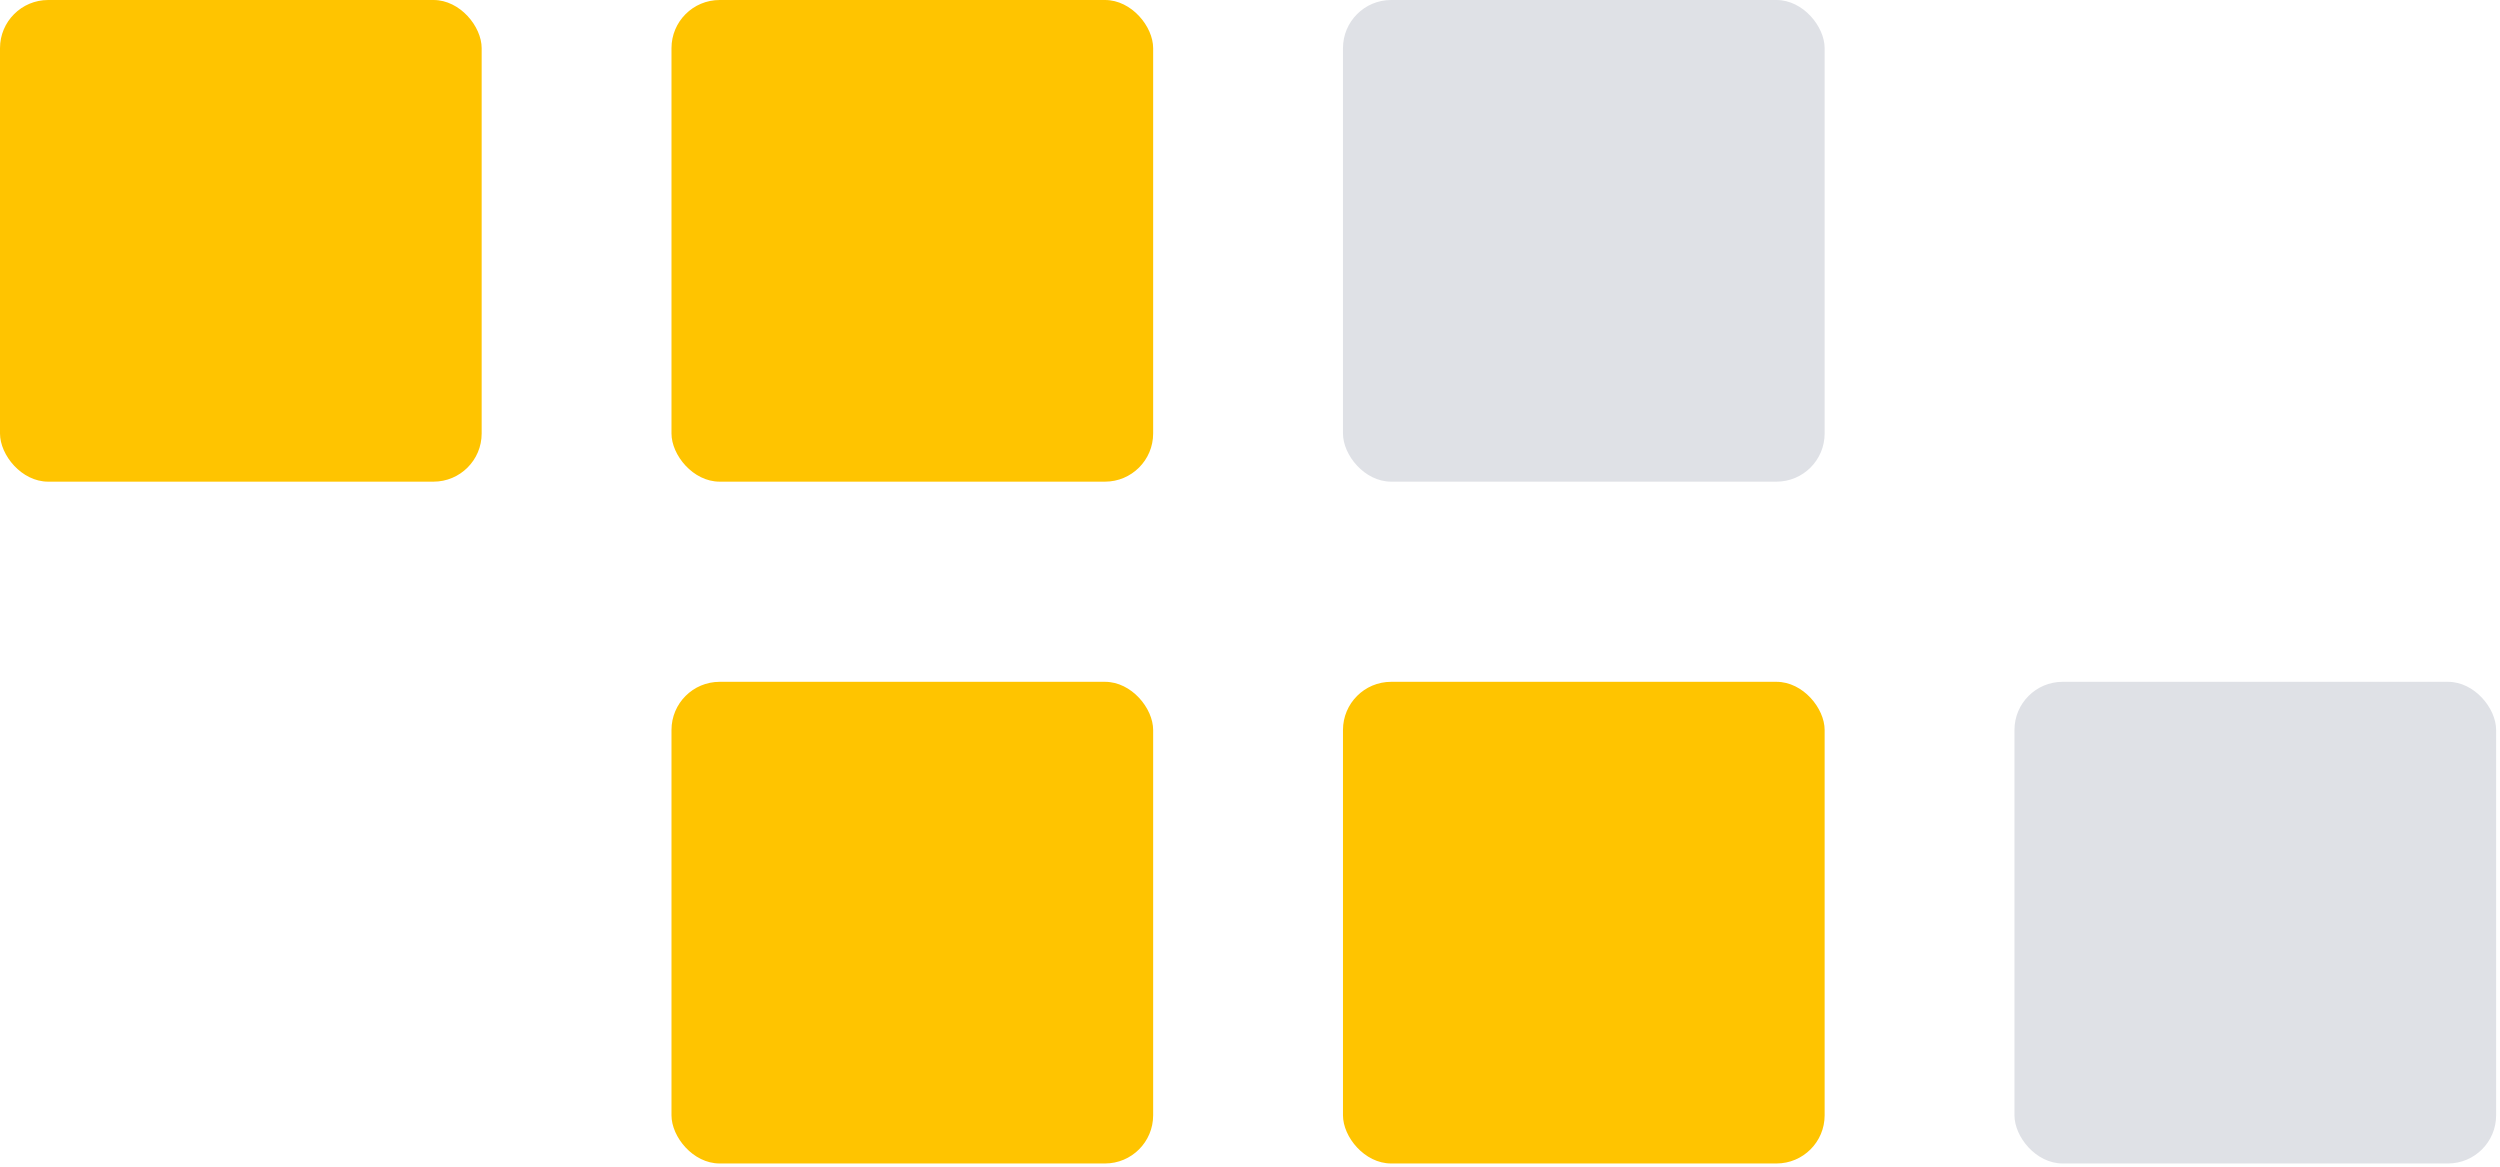
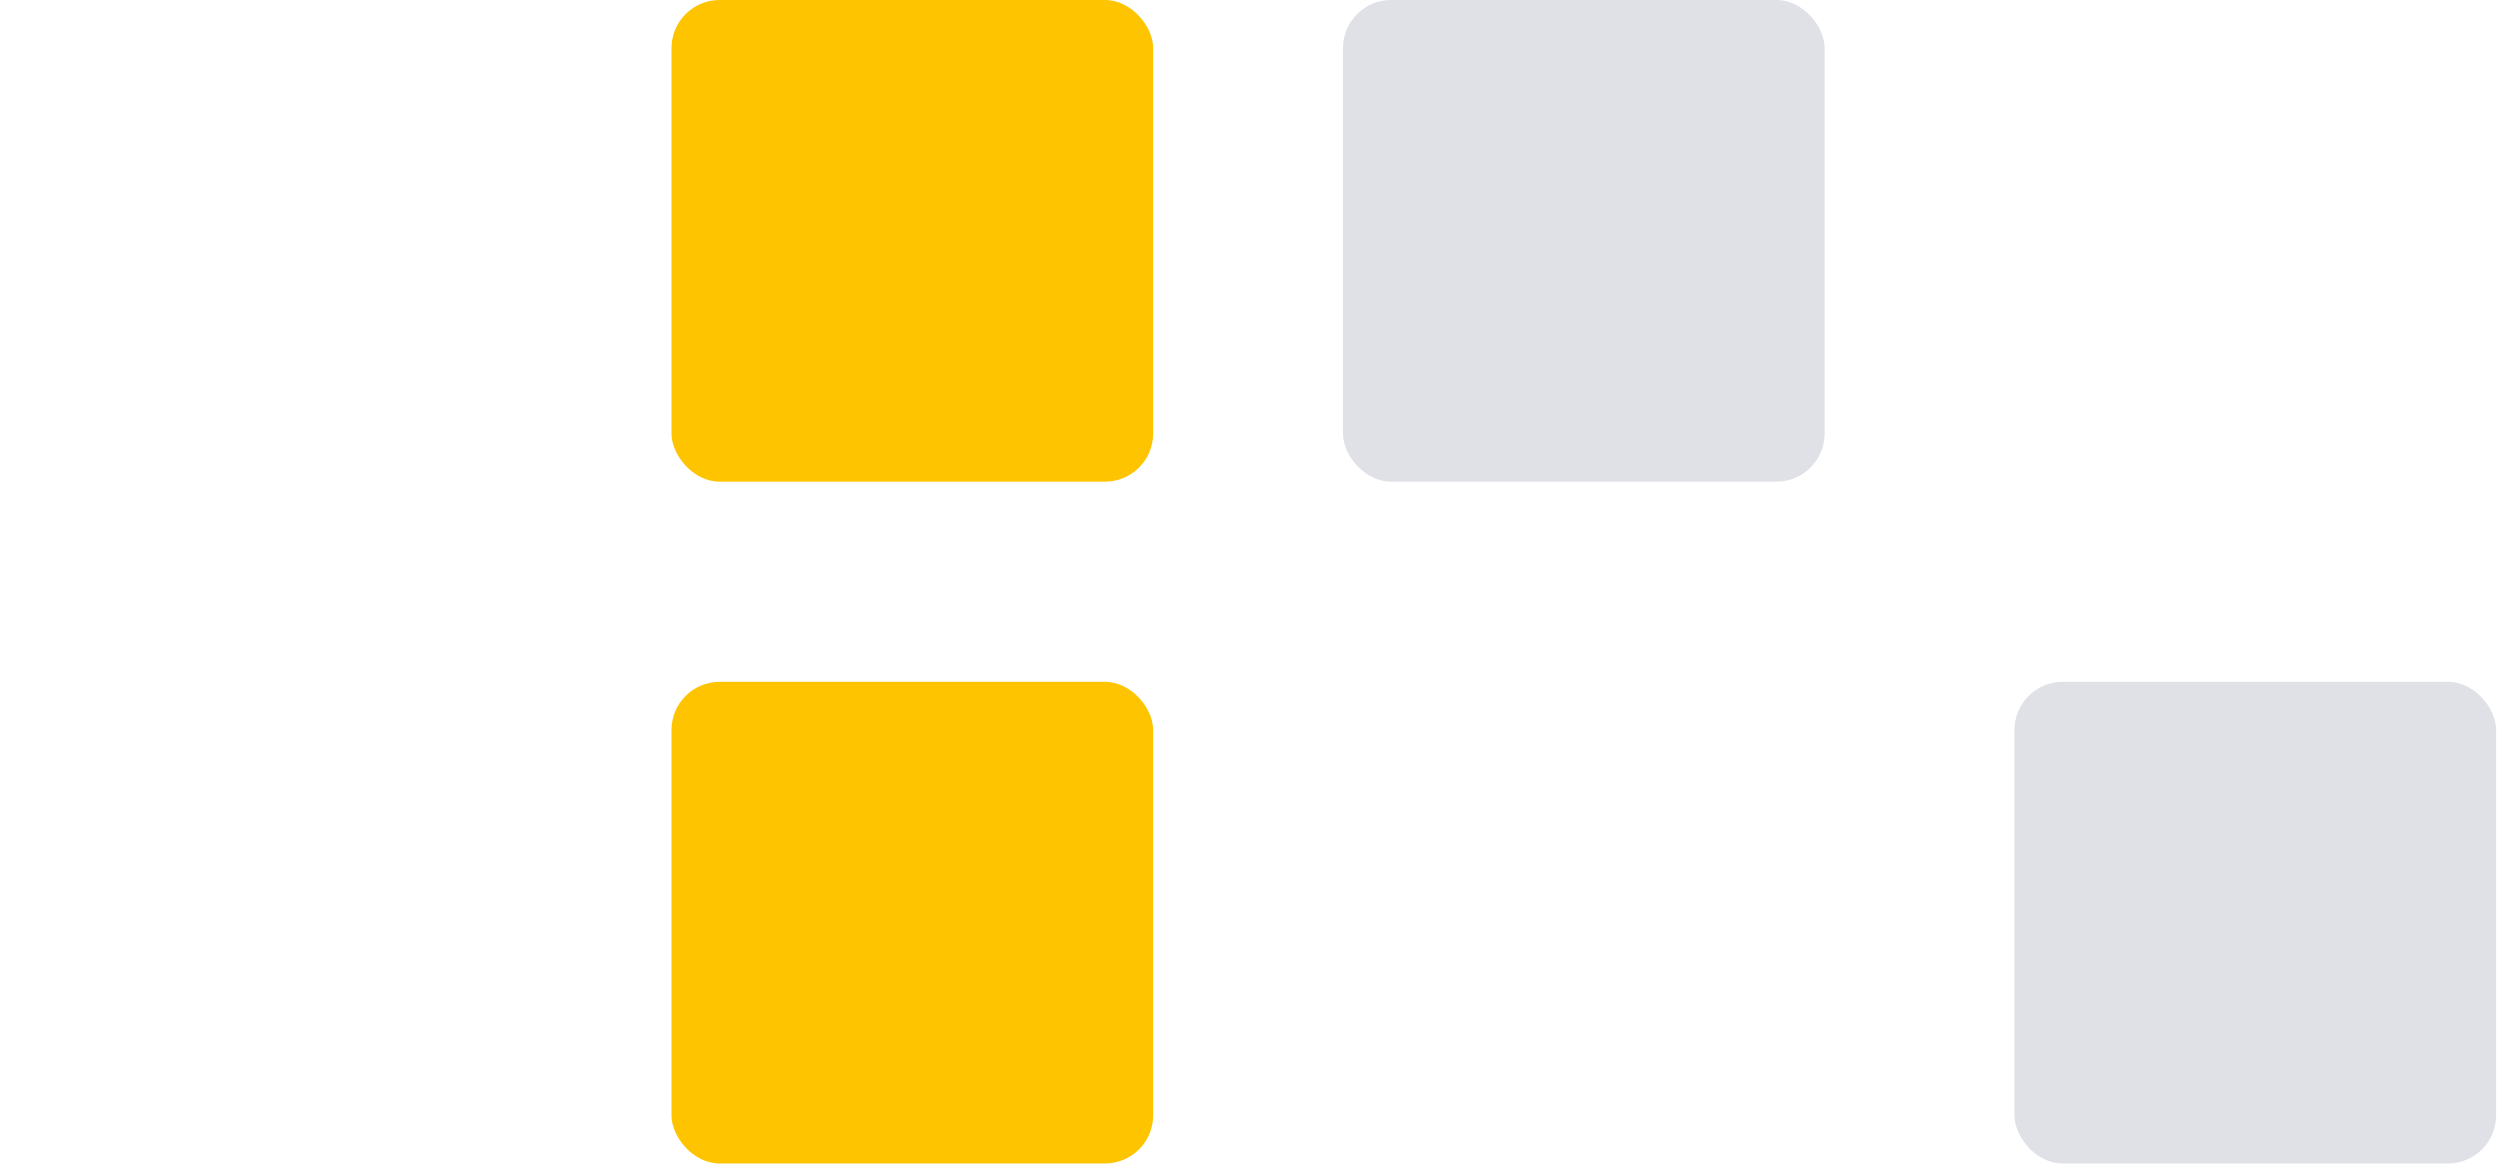
<svg xmlns="http://www.w3.org/2000/svg" width="242" height="113" viewBox="0 0 242 113" fill="none">
-   <rect width="46.625" height="46.625" rx="4.662" fill="#FFC400" />
  <rect x="65" y="66" width="46.625" height="46.625" rx="4.662" fill="#FFC400" />
  <rect x="65" width="46.625" height="46.625" rx="4.662" fill="#FFC400" />
  <rect x="130" width="46.625" height="46.625" rx="4.662" fill="#DFE1E6" />
  <rect x="195" y="66" width="46.625" height="46.625" rx="4.662" fill="#DFE1E6" />
-   <rect x="130" y="66" width="46.625" height="46.625" rx="4.662" fill="#FFC400" />
</svg>